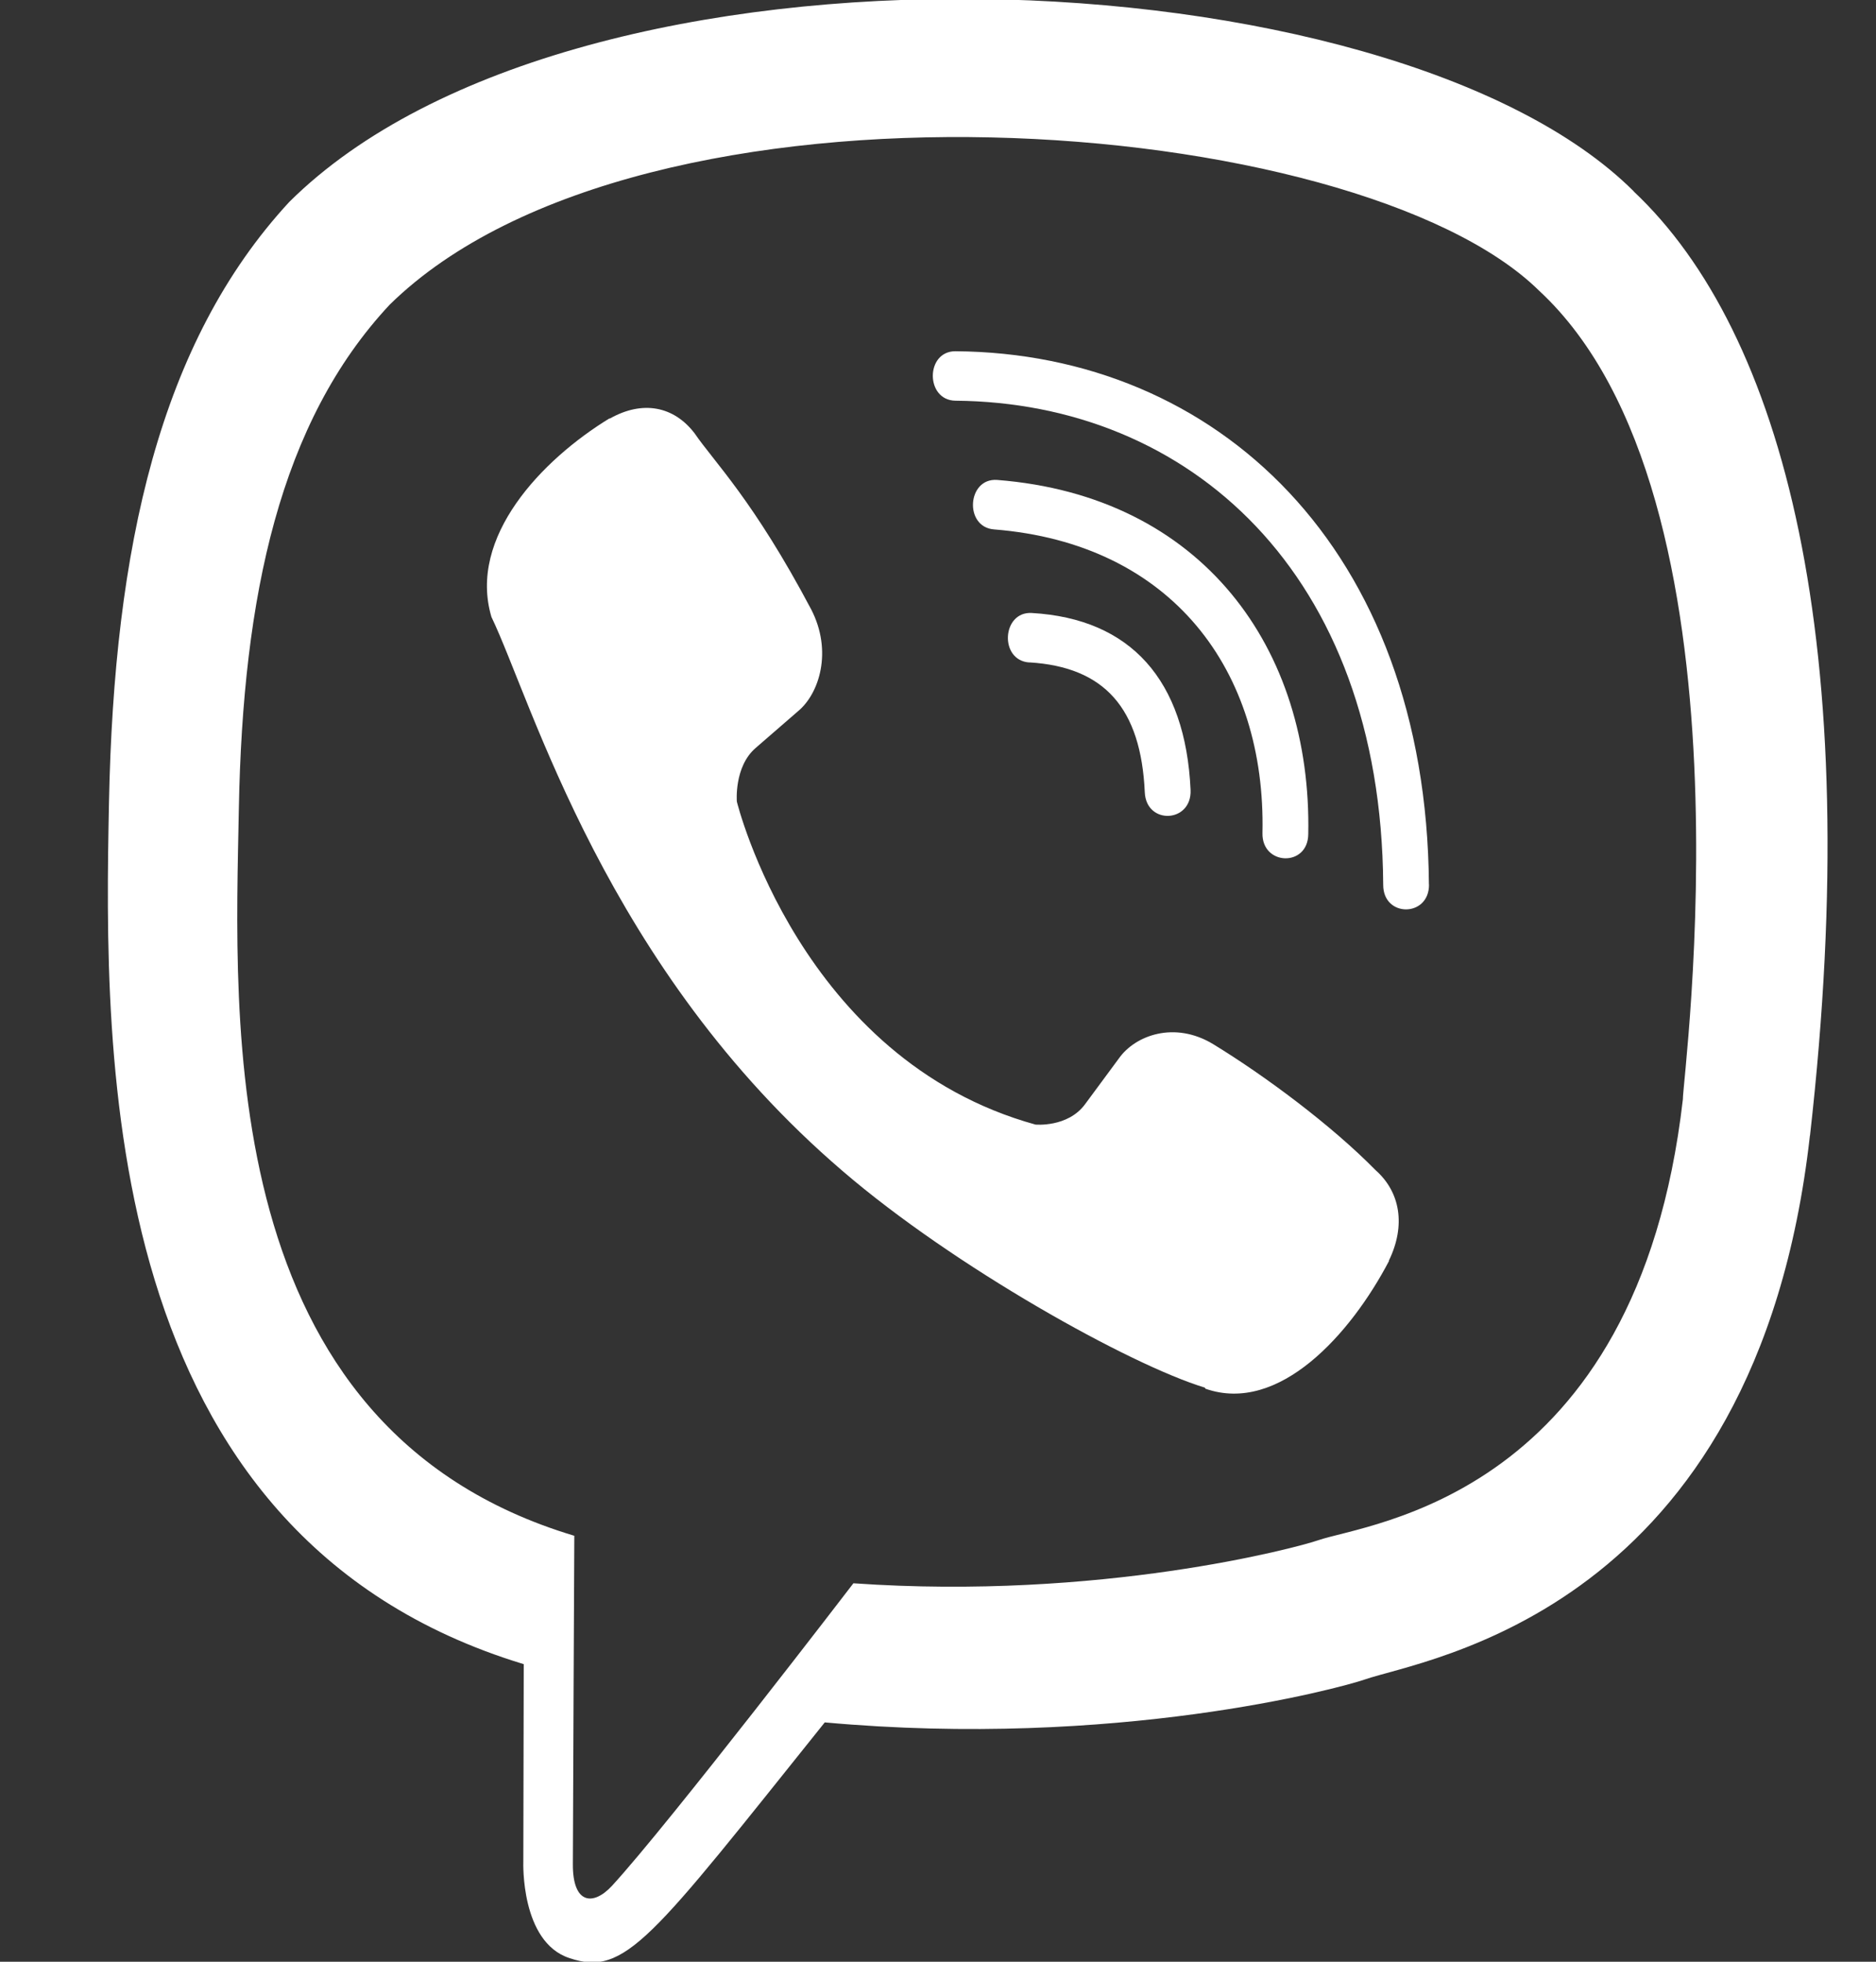
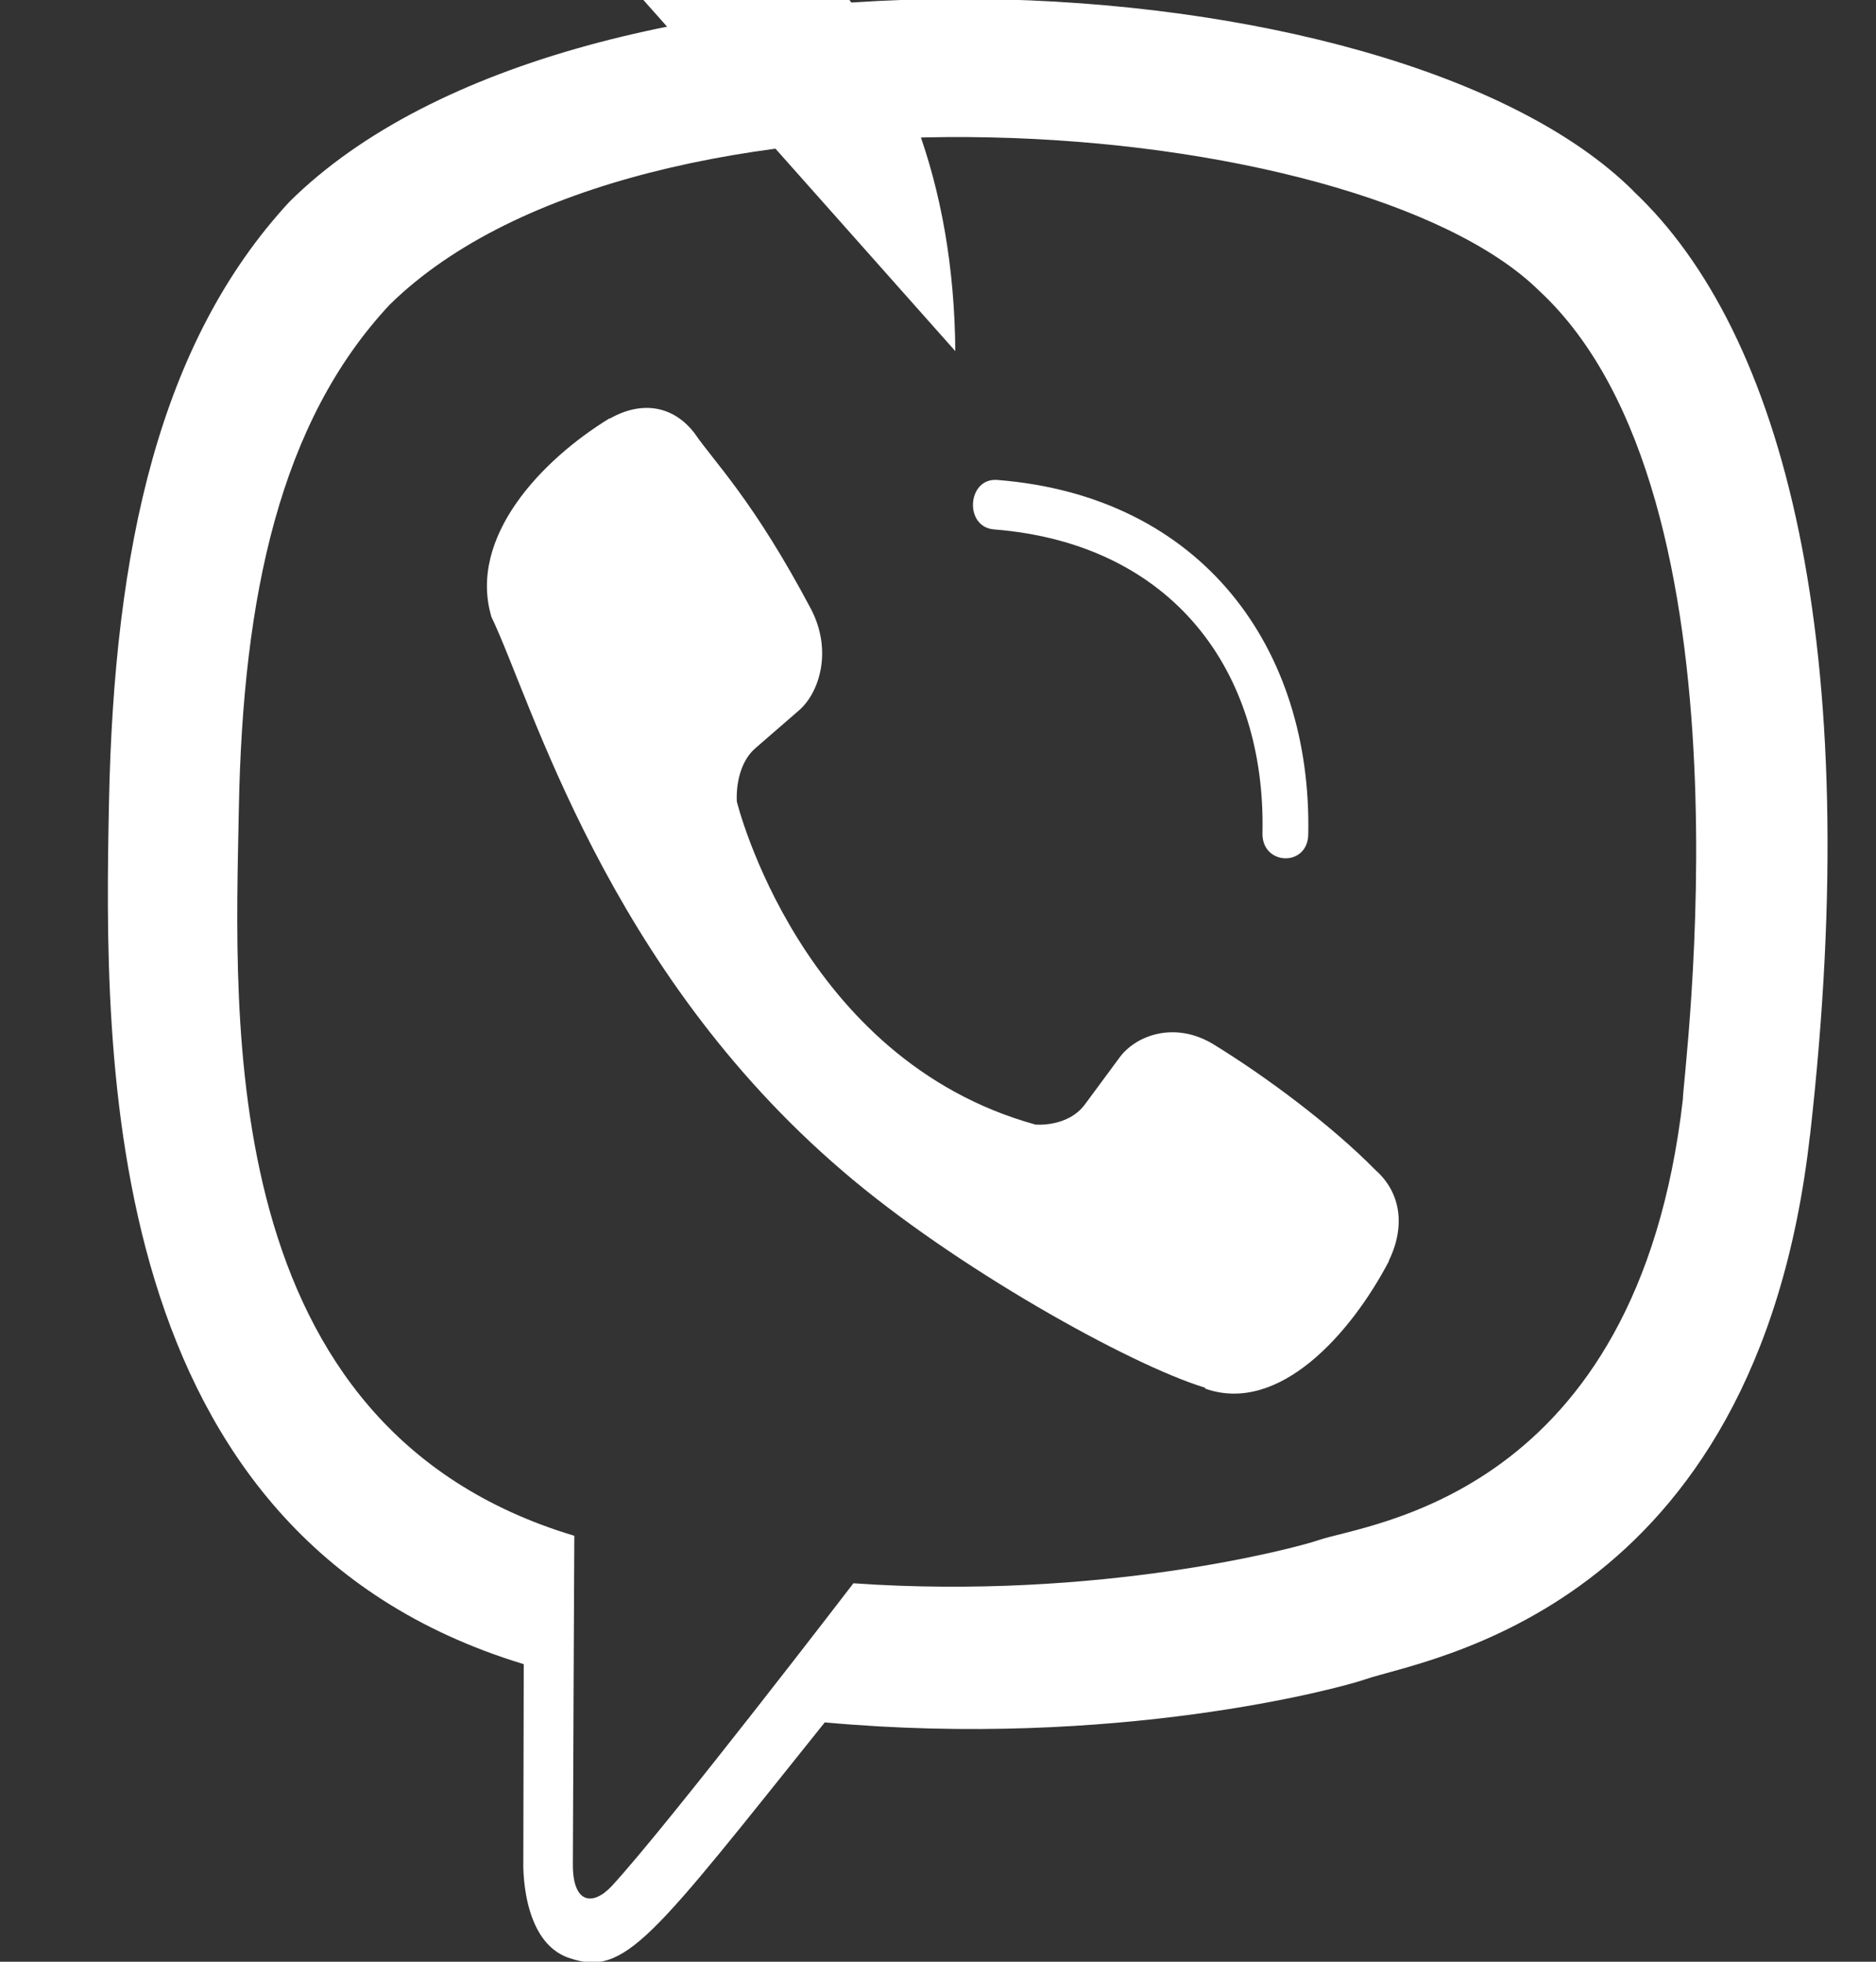
<svg xmlns="http://www.w3.org/2000/svg" width="22" height="23" fill="none">
  <rect width="100%" height="100%" fill="#333333" stroke="none" />
  <g clip-path="url(#clip0)" fill="#fff">
    <path d="M21.226 13.314c.656-5.776-.316-9.422-2.069-11.071l.001-.001C16.33-.575 6.776-.992 3.392 2.368 1.872 4.012 1.337 6.424 1.278 9.41c-.059 2.987-.128 8.583 4.86 10.1h.004l-.005 2.319s-.034.94.54 1.128c.656.222.953-.214 2.995-2.763 3.413.31 6.035-.4 6.333-.503.69-.242 4.59-.781 5.22-6.377zm-11.218 5.249s-2.16 2.817-2.832 3.548c-.22.237-.461.215-.458-.256 0-.31.017-3.849.017-3.849-4.229-1.267-3.98-6.032-3.934-8.524.046-2.494.483-4.536 1.77-5.911C7.54.66 15.915 1.31 18.049 3.408c2.61 2.418 1.68 9.249 1.686 9.482-.536 4.67-3.697 4.967-4.278 5.169-.248.086-2.554.706-5.449.504z" />
-     <path d="M11.204 4.118c-.353 0-.353.575 0 .58 2.738.022 4.993 2.017 5.017 5.677 0 .386.541.381.537-.005h-.001c-.03-3.943-2.492-6.23-5.554-6.252z" />
+     <path d="M11.204 4.118h-.001c-.03-3.943-2.492-6.23-5.554-6.252z" />
    <path d="M14.805 9.768c-.008.382.532.4.537.014.044-2.175-1.238-3.966-3.648-4.155-.353-.026-.39.553-.037.58 2.09.166 3.19 1.657 3.148 3.561zm-.578 2.474c-.452-.274-.913-.104-1.104.165l-.399.54c-.202.274-.581.238-.581.238-2.763-.764-3.502-3.787-3.502-3.787s-.034-.409.22-.628l.498-.432c.25-.207.407-.705.153-1.195-.678-1.28-1.134-1.723-1.366-2.062-.244-.32-.61-.39-.992-.175h-.008c-.793.485-1.66 1.392-1.383 2.327.474.985 1.345 4.125 4.12 6.498 1.305 1.122 3.37 2.272 4.246 2.538l.008.013c.863.301 1.703-.642 2.151-1.496v-.007c.2-.413.133-.804-.157-1.06-.516-.525-1.293-1.104-1.904-1.477z" />
-     <path d="M12.072 7.766c.88.054 1.308.535 1.353 1.523.017.386.553.36.537-.027-.059-1.29-.703-2.008-1.861-2.075-.353-.022-.386.557-.03.58z" />
  </g>
  <defs>
    <clipPath id="clip0">
      <path fill="#fff" d="M0 0h22v23H0z" />
    </clipPath>
  </defs>
</svg>